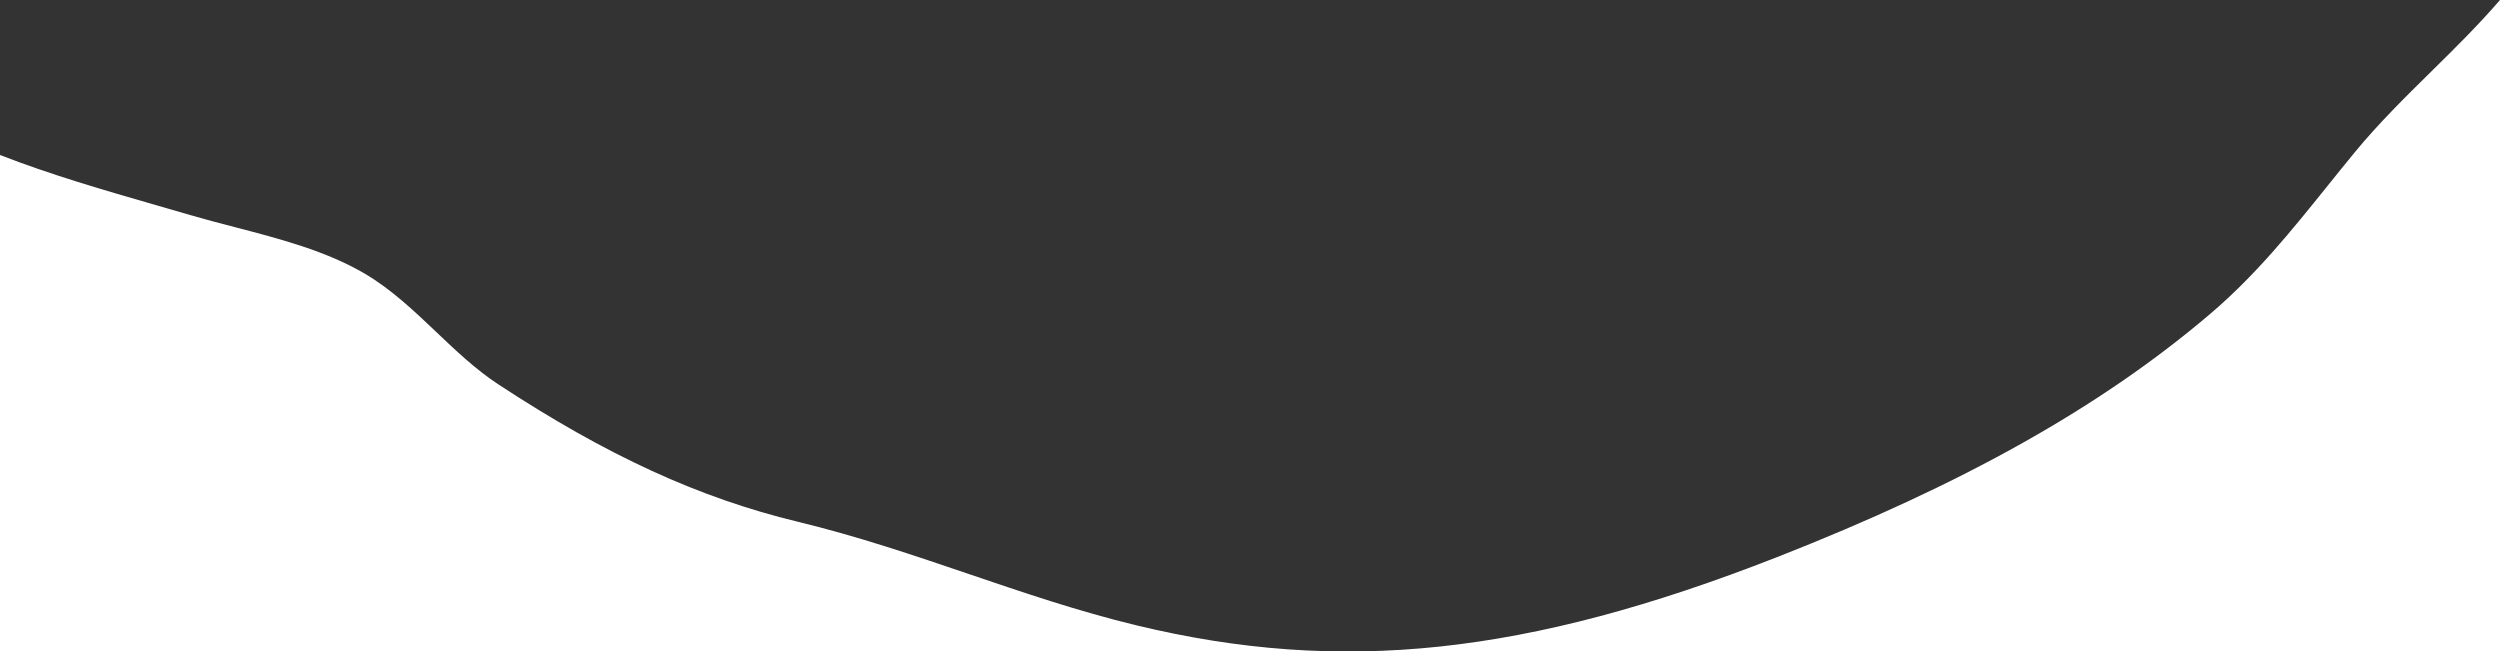
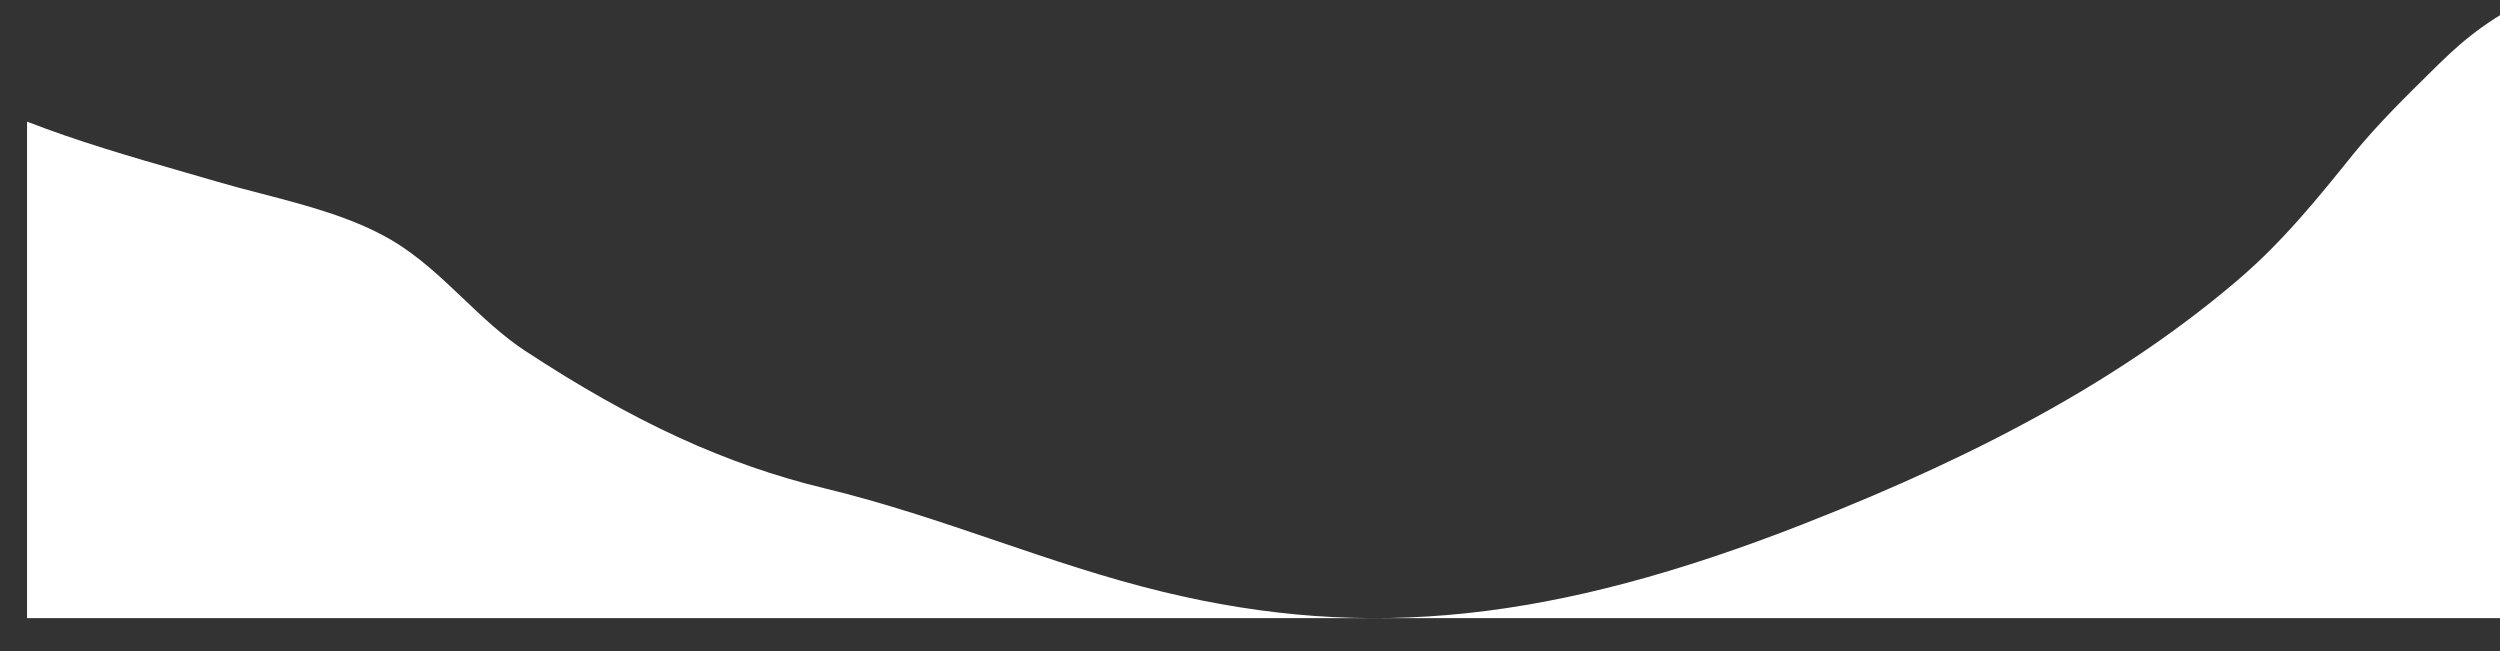
<svg xmlns="http://www.w3.org/2000/svg" version="1.1" preserveAspectRatio="none" id="Calque_1" x="0px" y="0px" width="100%" viewBox="0 213.68 299.998 78.179" enable-background="new 0 213.68 299.998 78.179" xml:space="preserve">
  <rect x="0" y="213.68" width="299.998" height="78.179" fill="#333333" stroke="none" />
-   <path fill="#fff" d="M291.818,222.193c-3.143,3.093-6.394,6.295-9.238,9.75c-1.103,1.34-2.177,2.676-3.246,4.004  c-4.434,5.511-8.625,10.717-14.063,15.357c-13.111,11.174-29.662,20.472-52.111,29.264c-29.953,11.729-52.2,14.091-76.804,8.148  c-6.911-1.666-13.581-3.938-20.036-6.133c-6.593-2.24-13.406-4.559-20.599-6.297c-11.833-2.859-22.915-7.943-35.933-16.49  c-2.7-1.771-5.113-4.066-7.447-6.287c-2.651-2.52-5.391-5.122-8.578-6.997c-4.646-2.728-10.212-4.177-15.591-5.578  c-1.815-0.471-3.619-0.94-5.378-1.456c-1.312-0.382-2.629-0.764-3.954-1.146c-6.315-1.82-12.744-3.677-18.84-6.053v59.579h299.998  V213.68C297.422,216.67,294.591,219.463,291.818,222.193z" />
+   <path fill="#fff" d="M291.818,222.193c-3.143,3.093-6.394,6.295-9.238,9.75c-4.434,5.511-8.625,10.717-14.063,15.357c-13.111,11.174-29.662,20.472-52.111,29.264c-29.953,11.729-52.2,14.091-76.804,8.148  c-6.911-1.666-13.581-3.938-20.036-6.133c-6.593-2.24-13.406-4.559-20.599-6.297c-11.833-2.859-22.915-7.943-35.933-16.49  c-2.7-1.771-5.113-4.066-7.447-6.287c-2.651-2.52-5.391-5.122-8.578-6.997c-4.646-2.728-10.212-4.177-15.591-5.578  c-1.815-0.471-3.619-0.94-5.378-1.456c-1.312-0.382-2.629-0.764-3.954-1.146c-6.315-1.82-12.744-3.677-18.84-6.053v59.579h299.998  V213.68C297.422,216.67,294.591,219.463,291.818,222.193z" />
</svg>